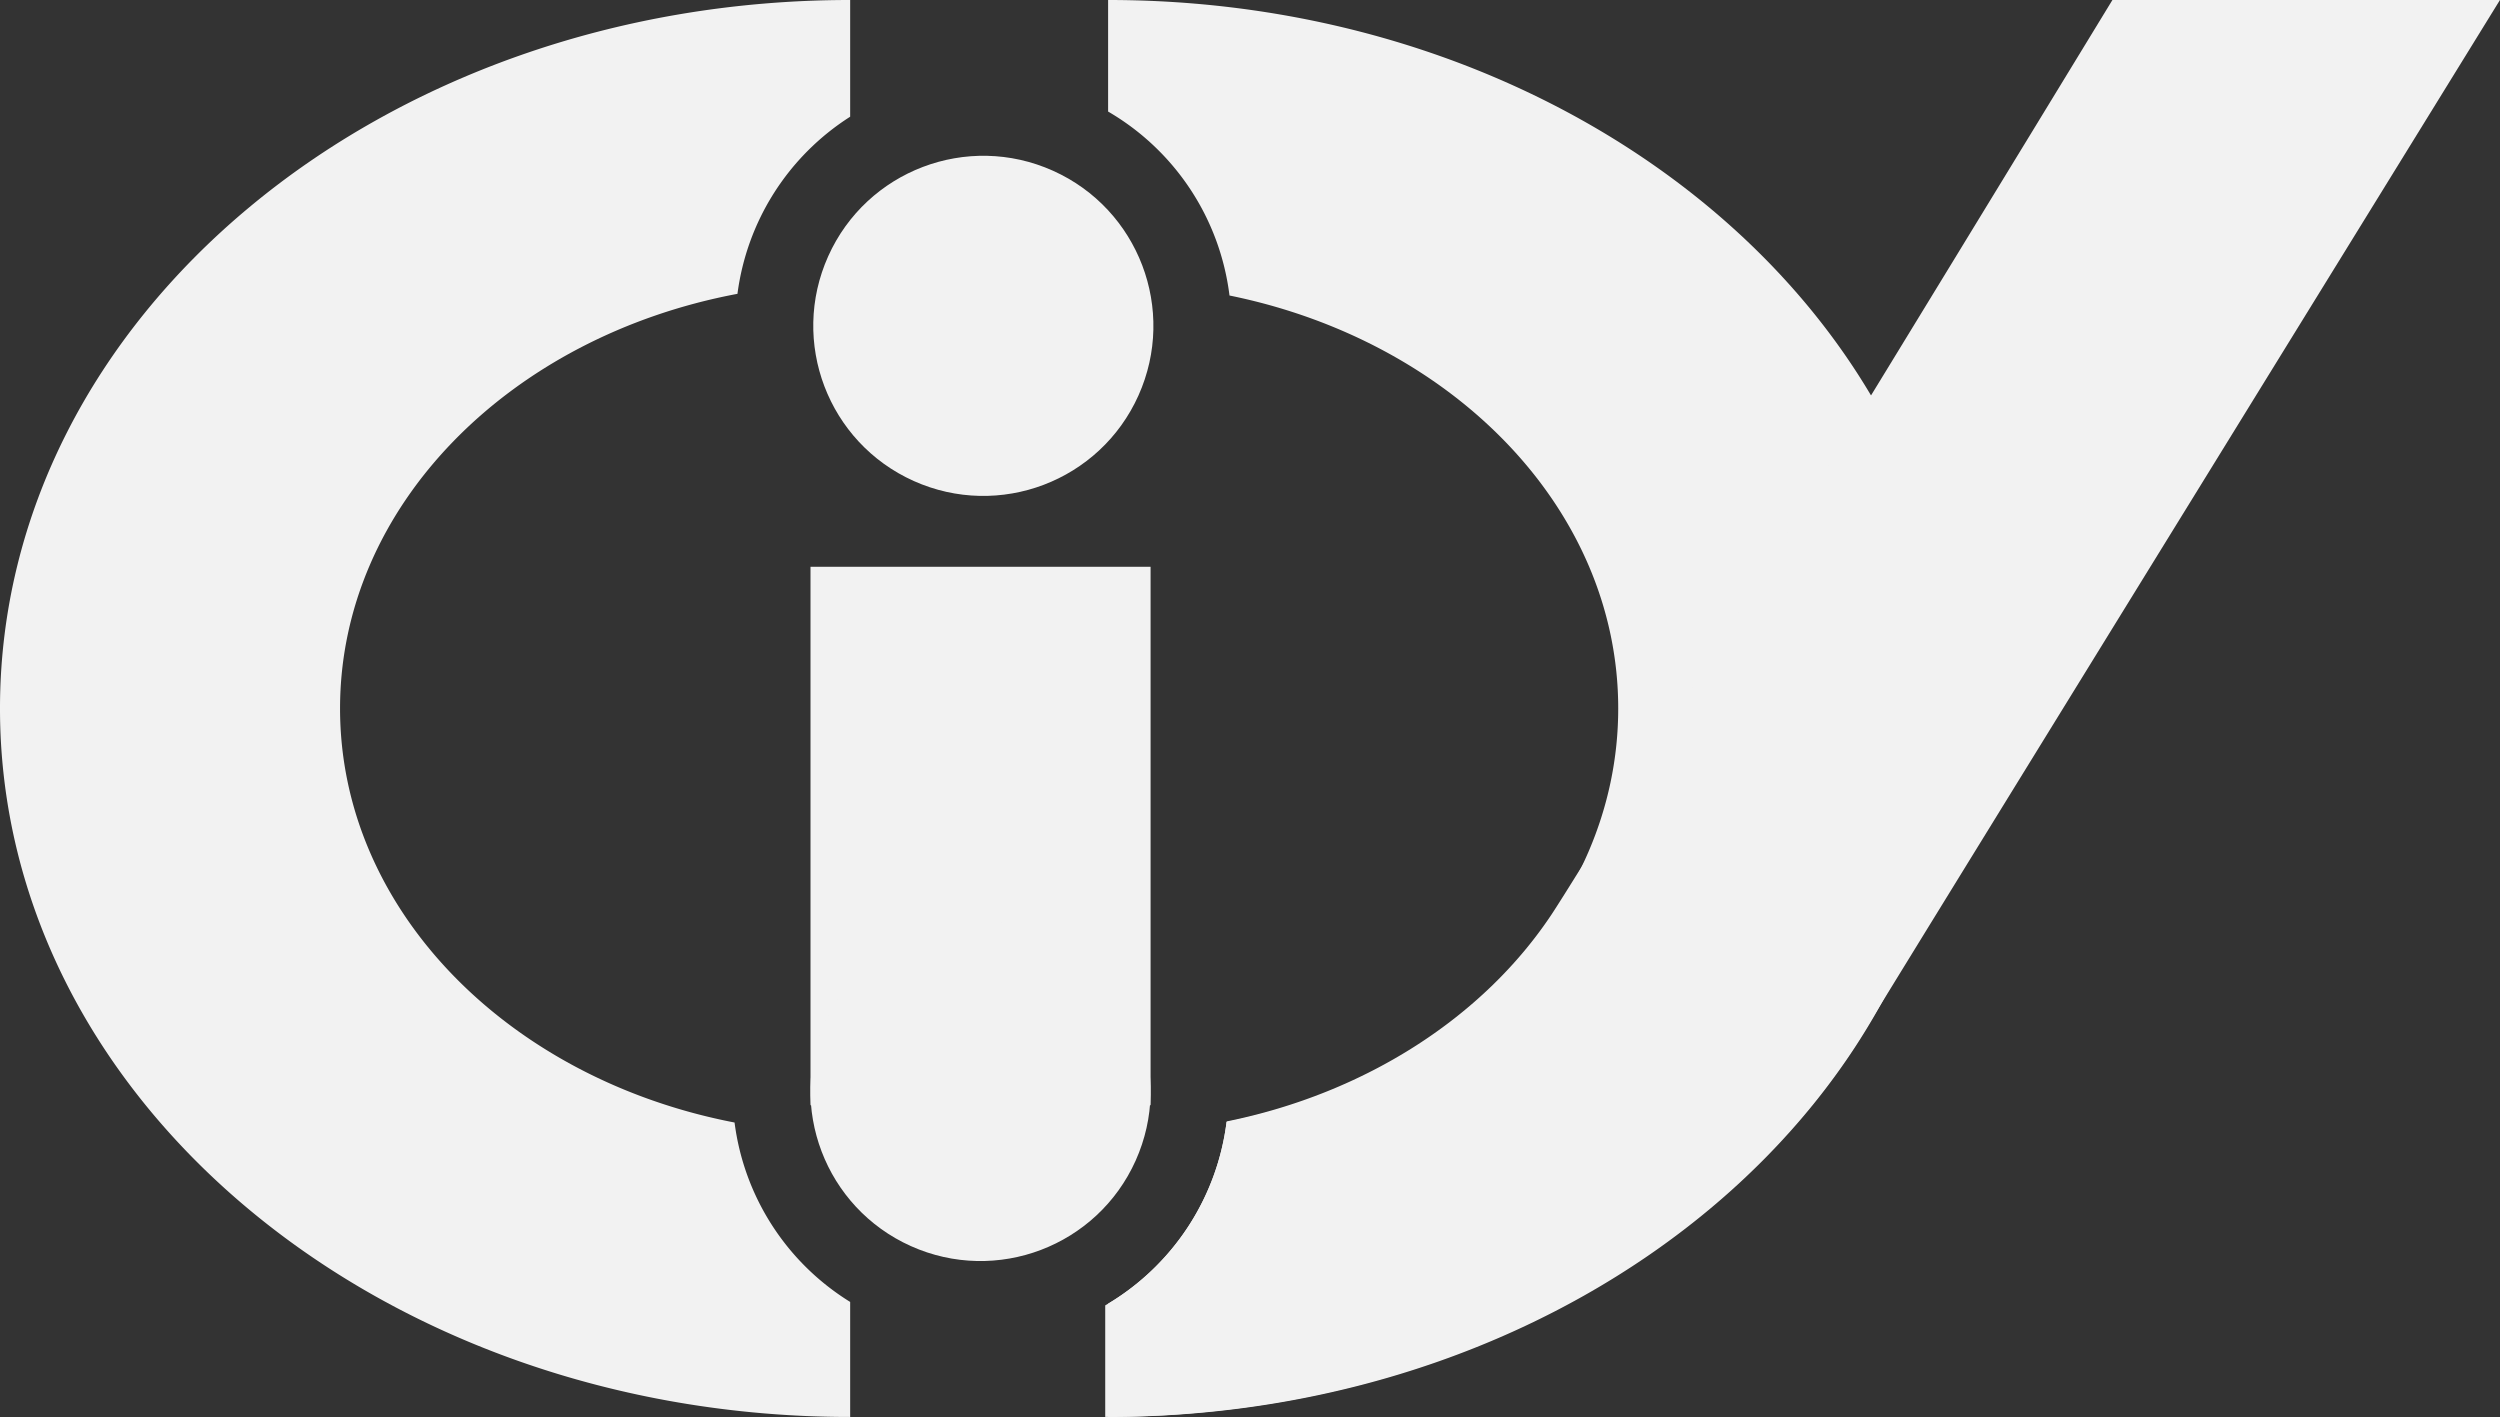
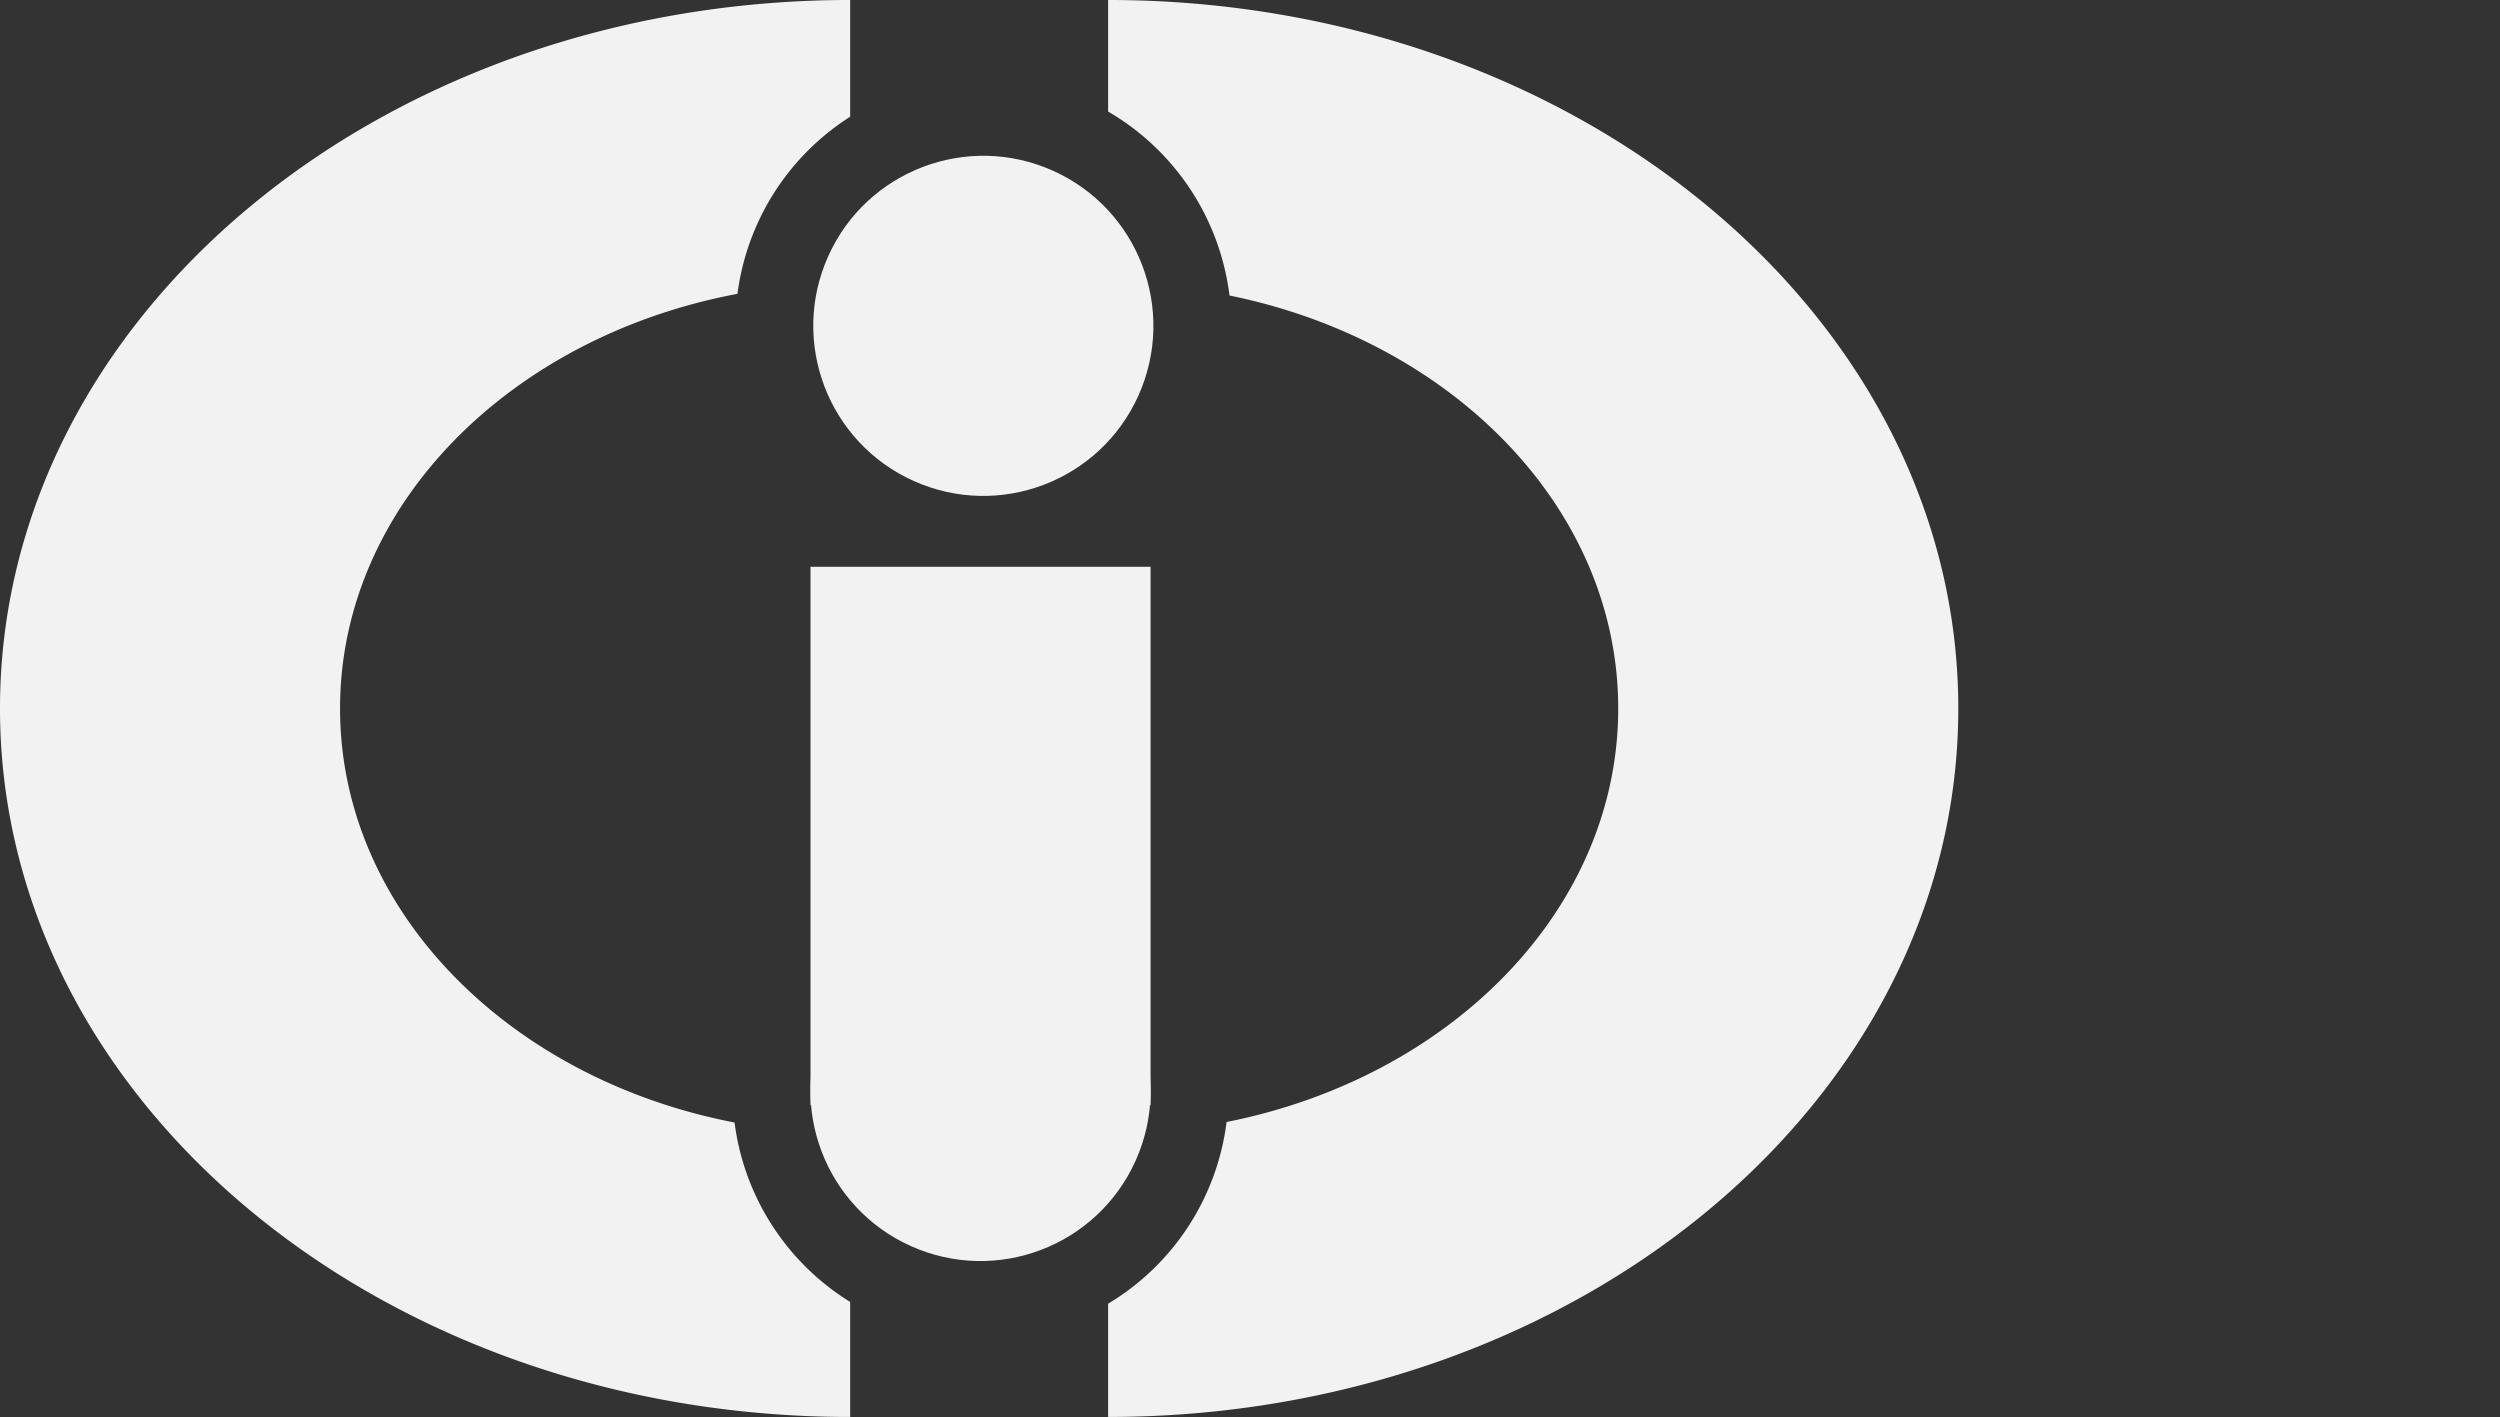
<svg xmlns="http://www.w3.org/2000/svg" id="Ebene_2" data-name="Ebene 2" viewBox="0 0 1250.31 708.66">
  <rect x="0" y="0" width="1250.31" height="708.66" fill="#333333" stroke="none" />
  <defs>
    <style>.cls-1{fill:#f2f2f2;}</style>
  </defs>
  <path class="cls-1" d="M696.06,70.87v55.79a124.07,124.07,0,0,1,60.71,92c111.58,22.7,194.41,106.55,194.41,206.53,0,100.41-83.54,184.55-195.87,206.82a124,124,0,0,1-59.25,90.88v56.63c234.83,0,425.2-158.64,425.2-354.33S930.89,70.87,696.06,70.87Z" transform="translate(-141.87 -70.87)" />
  <path class="cls-1" d="M567.06,129.24V70.87c-234.83,0-425.19,158.64-425.19,354.33S332.23,779.53,567.06,779.53V722a124,124,0,0,1-57.82-89.73C396.2,610.48,311.94,526,311.94,425.2c0-101.28,85-186,198.75-207.38A124,124,0,0,1,567.06,129.24Z" transform="translate(-141.87 -70.87)" />
-   <path class="cls-1" d="M1198.34,70.87S938.15,497.76,917.79,528.29c-34,51.08-92.61,89.24-162.44,103.44a124.06,124.06,0,0,1-60.73,92v55.78c165.63,0,310.21-78.92,380.41-194.09,29.33-48.12,317.14-514.57,317.14-514.57Z" transform="translate(-141.87 -70.87)" />
  <circle class="cls-1" cx="633.68" cy="233.86" r="85.04" transform="translate(18.89 645.26) rotate(-65.82)" />
  <rect class="cls-1" x="405.35" y="283.46" width="170.08" height="269.29" />
  <circle class="cls-1" cx="632.26" cy="616.54" r="85.04" transform="translate(-331.04 869.87) rotate(-65.82)" />
</svg>